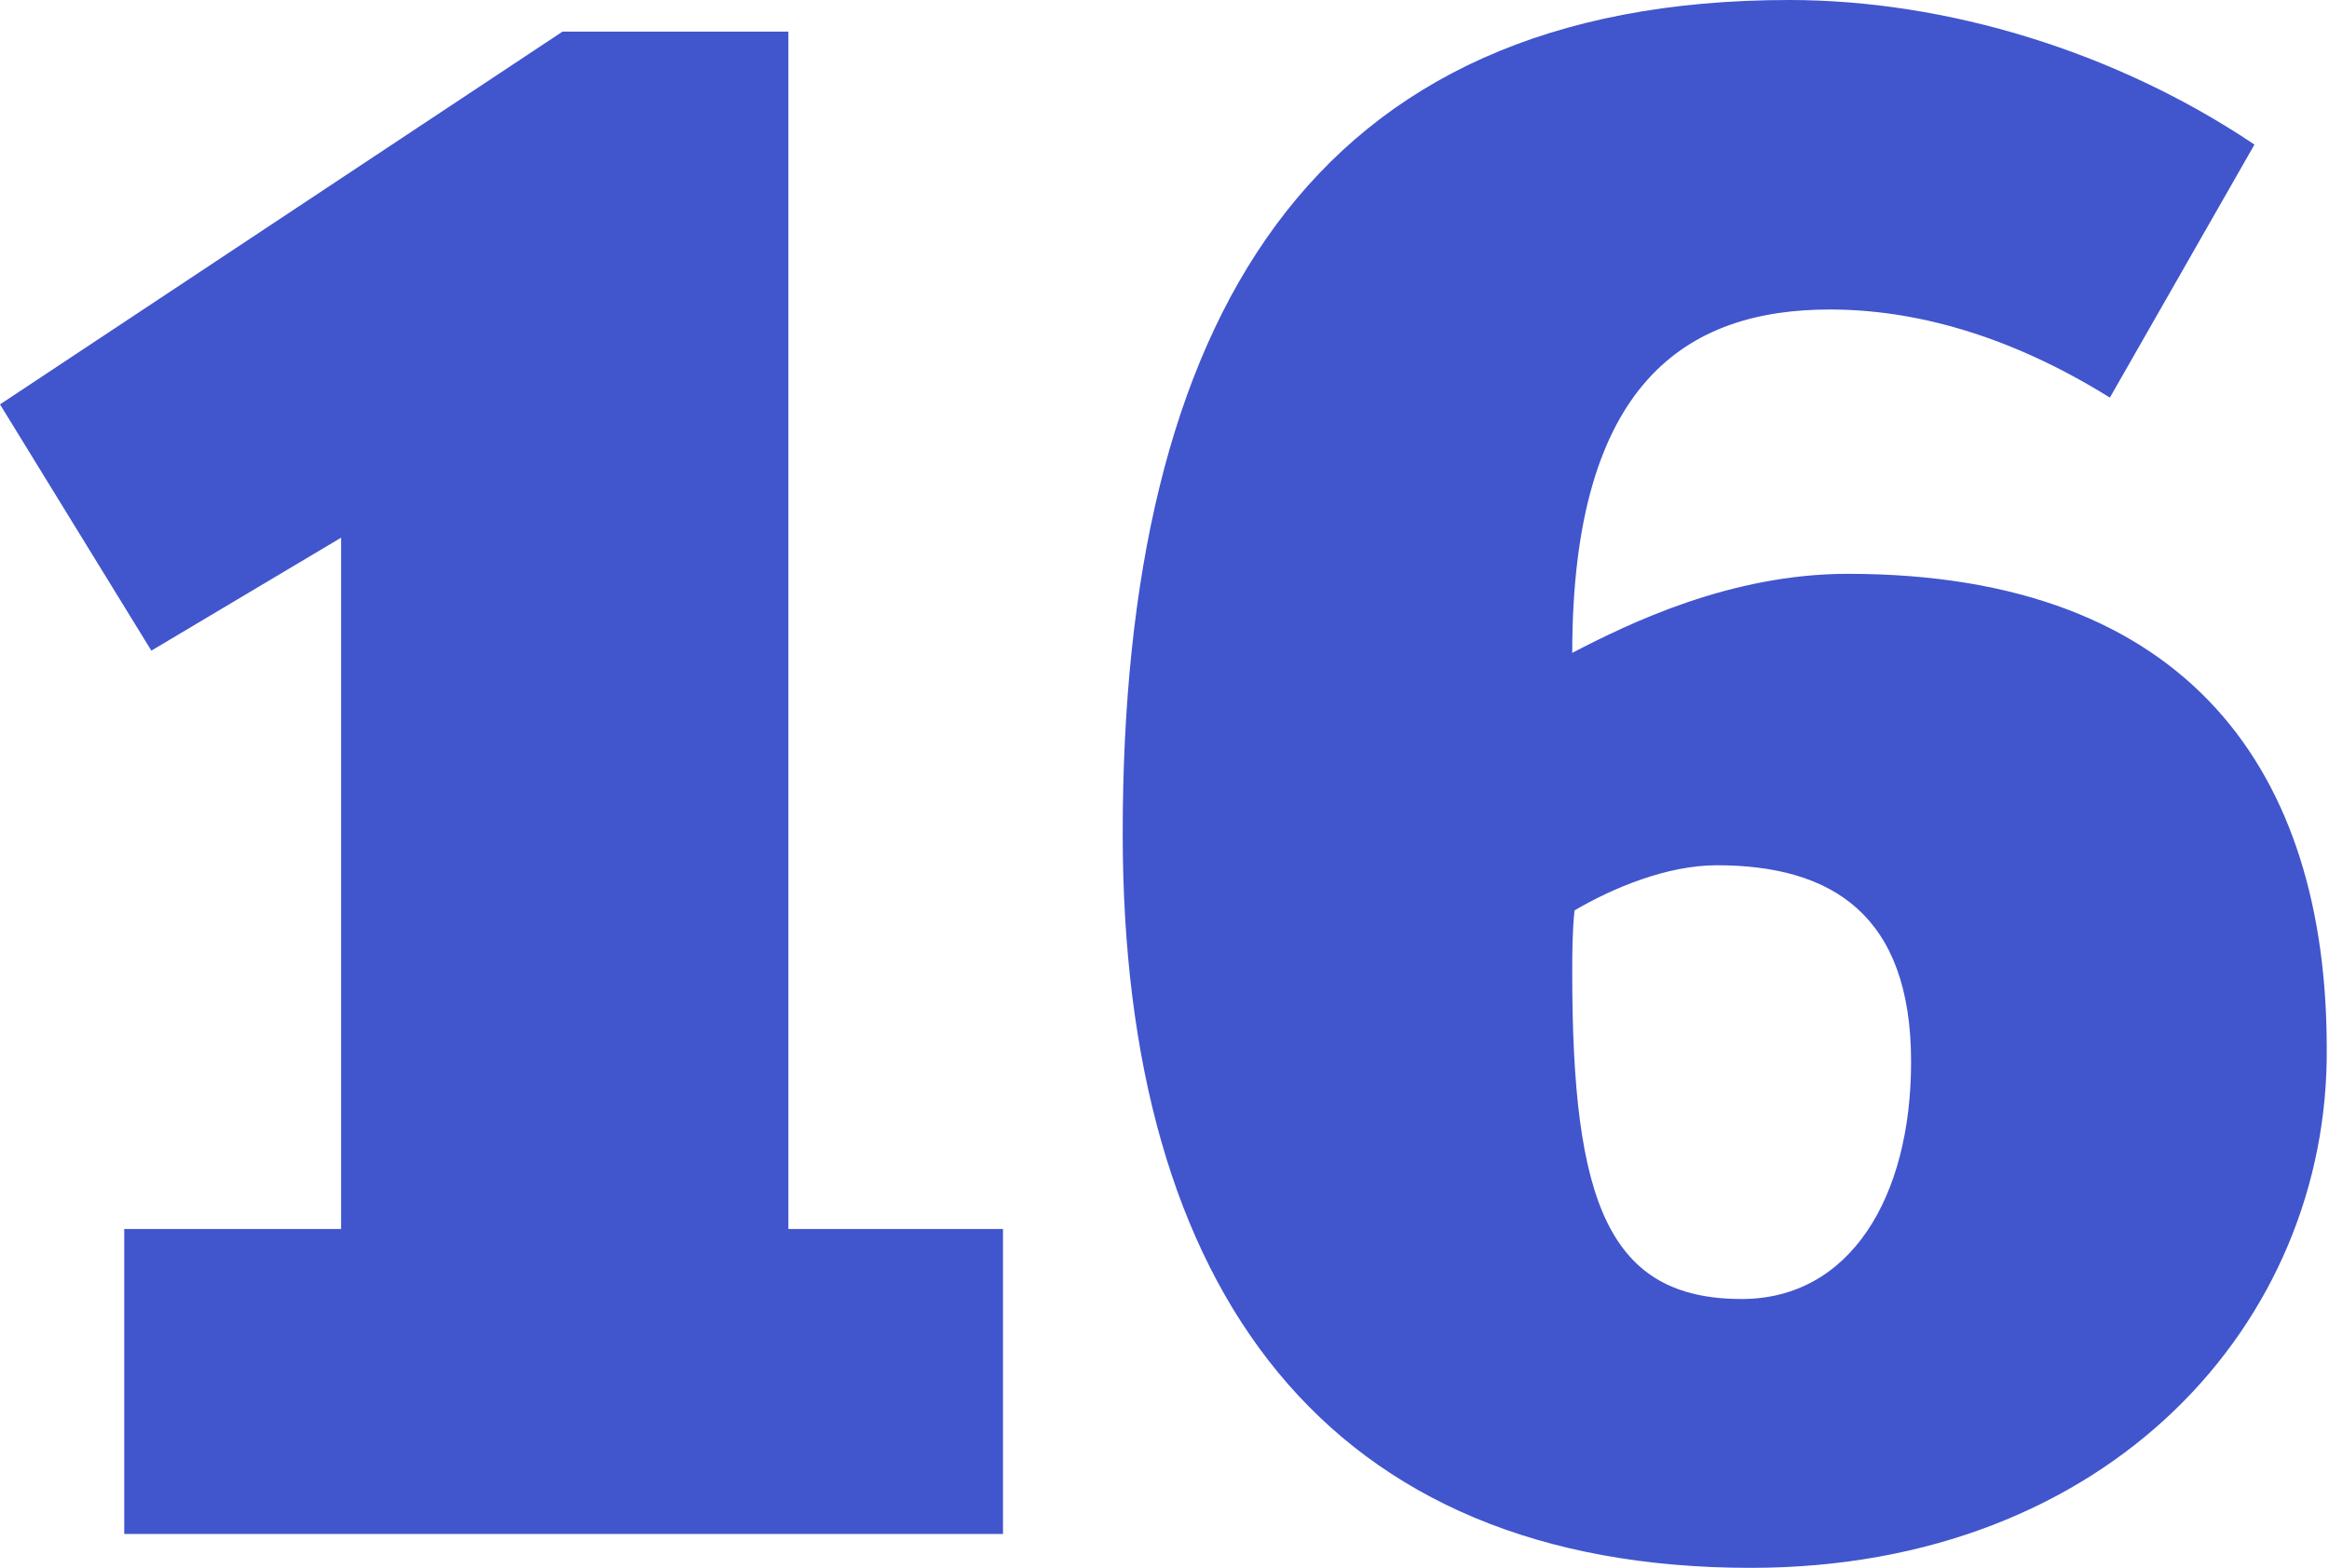
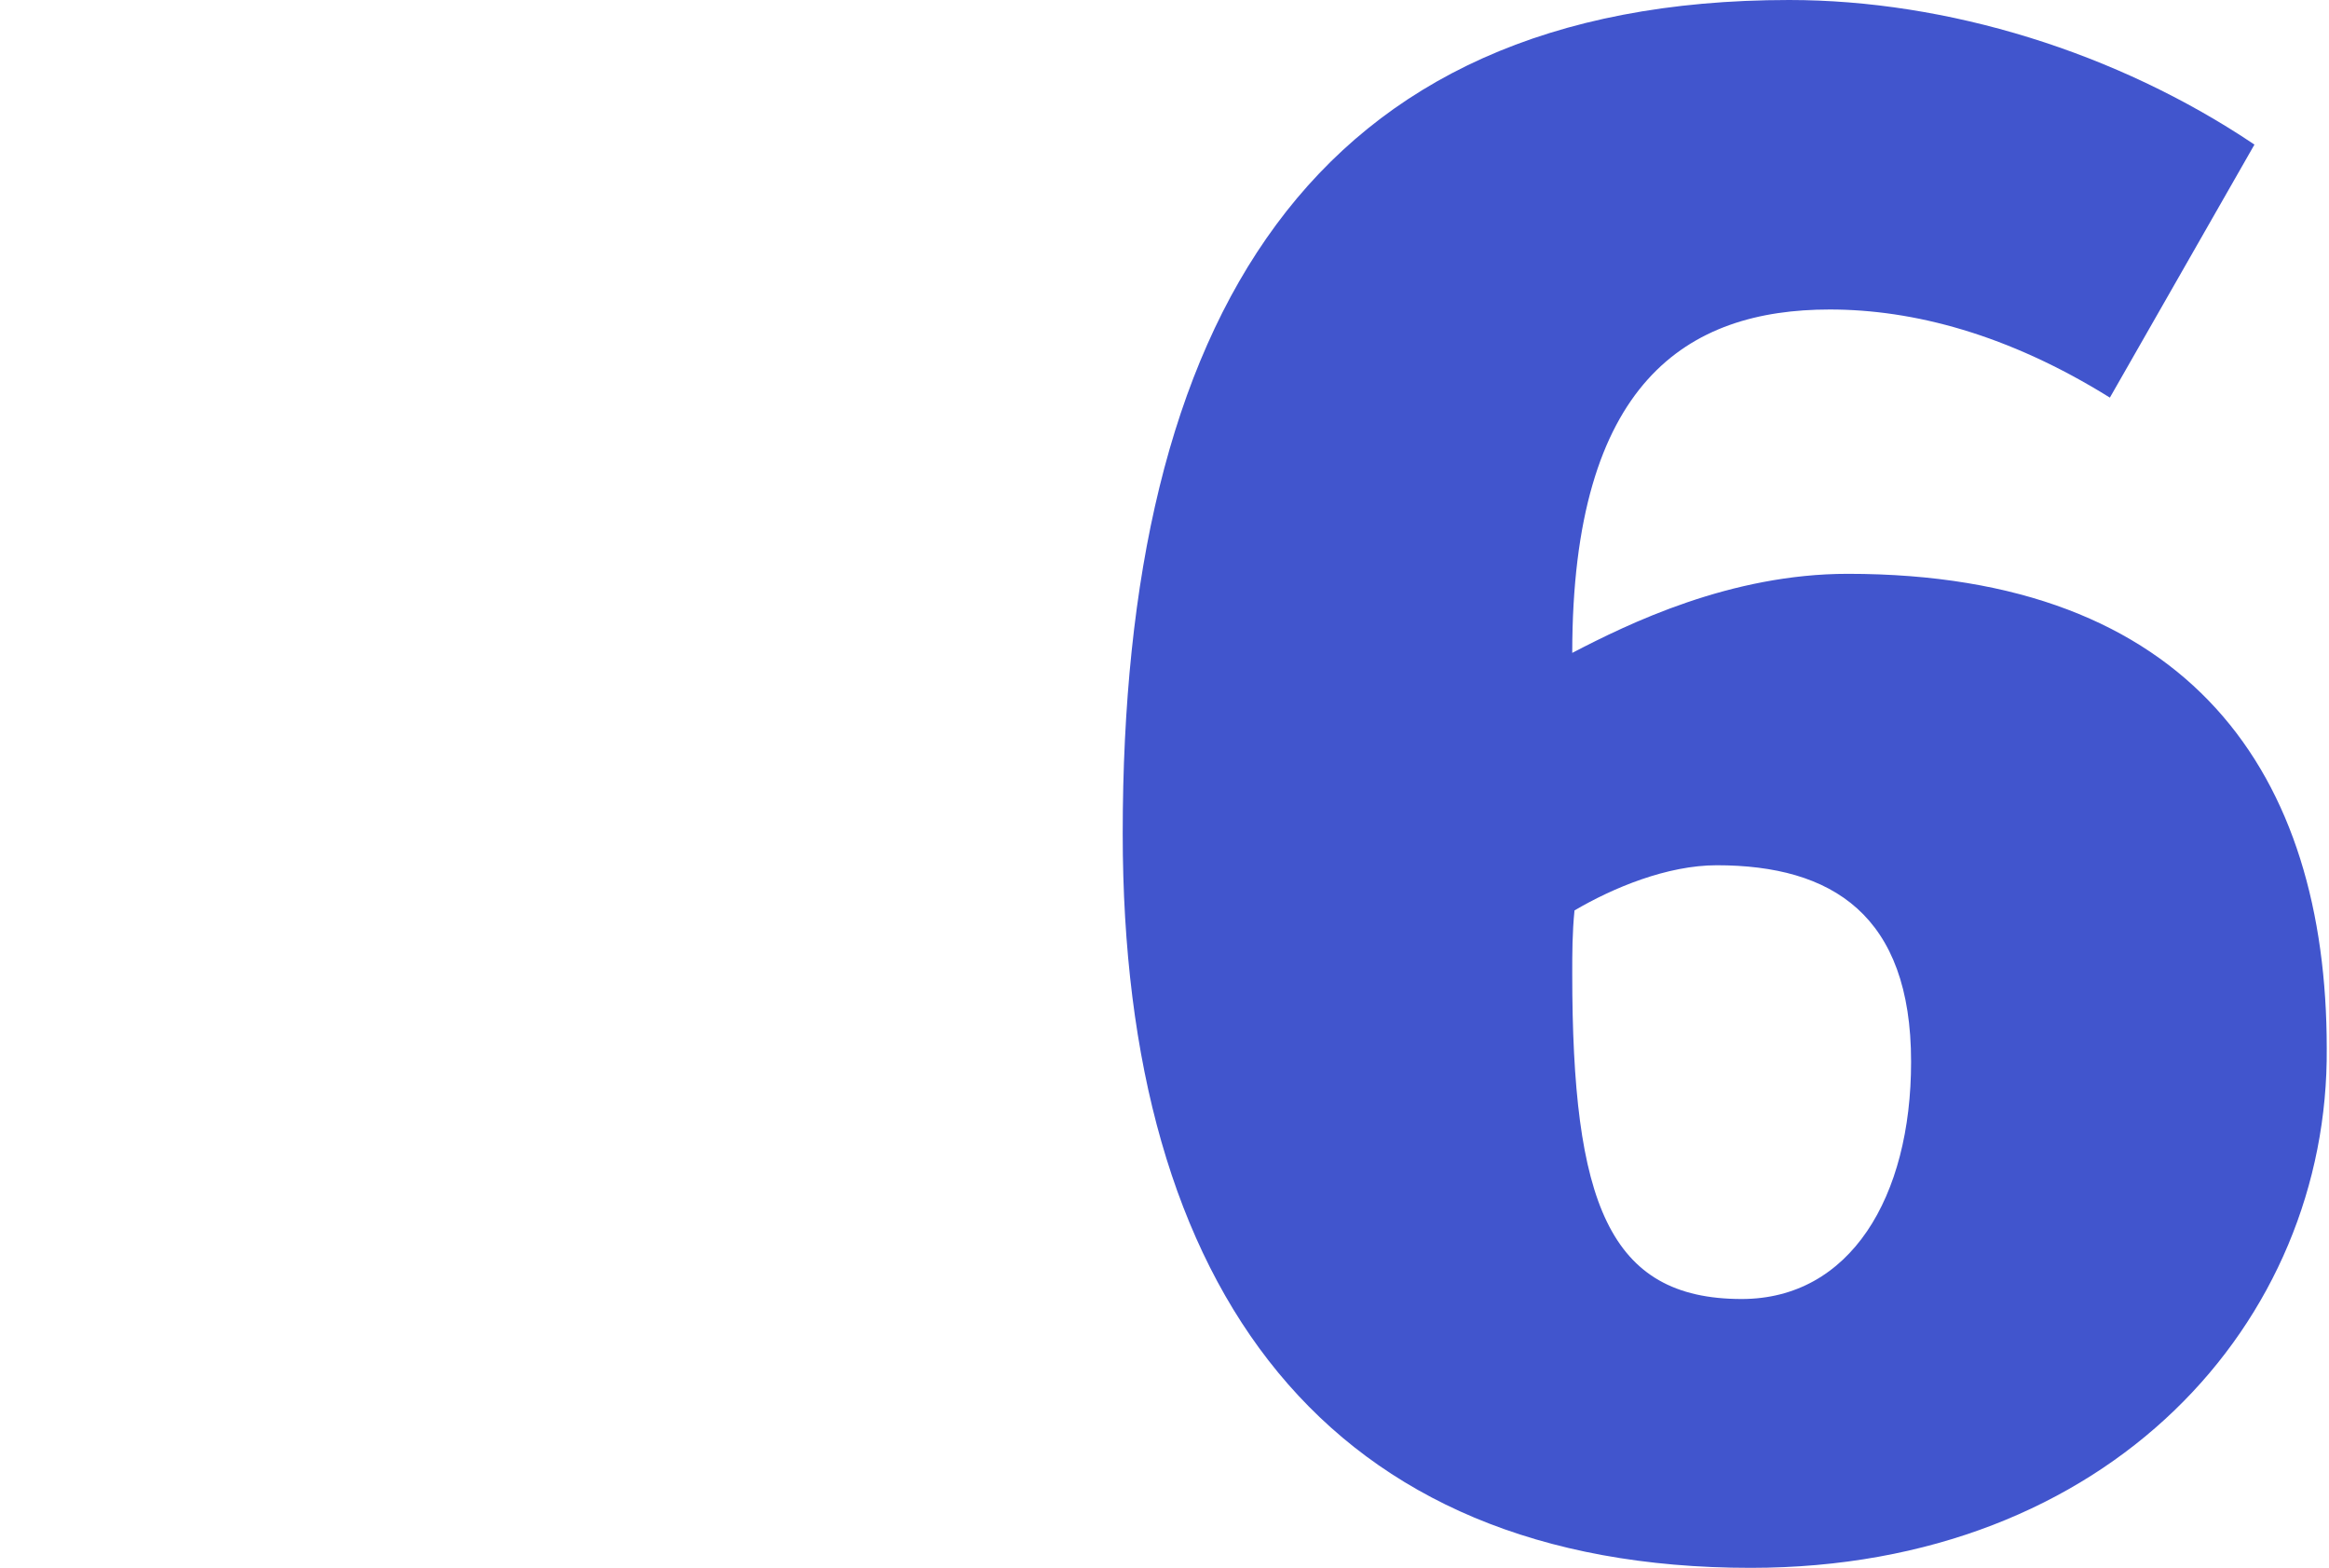
<svg xmlns="http://www.w3.org/2000/svg" id="Layer_1" x="0px" y="0px" viewBox="0 0 103.1 69.4" style="enable-background:new 0 0 103.1 69.4;" xml:space="preserve">
  <style type="text/css"> .st0{fill:#4155CD;} </style>
  <g>
-     <path class="st0" d="M5.5,67.9V54.4h9.6V23.8l-8.4,5L0,17.9L24.9,1.4h10v53h9.5v13.5H5.5z" />
    <path class="st0" d="M77.5,69.4c-18.7,0-27.8-12.2-27.8-32.5C49.7,14.2,58,0,79.2,0c7,0,14.5,2.3,20.6,6.4l-6.4,11.2 c-4.5-2.8-8.7-3.9-12.4-3.9c-6.3,0-11.4,3.2-11.4,15.2c2.5-1.3,7-3.5,12.2-3.5c15.2,0,21.2,8.9,21.2,21 C103.1,58.5,93.4,69.4,77.5,69.4z M76,38.3c-2.2,0-4.6,1-6.3,2c-0.1,1-0.1,1.9-0.1,2.8c0,10.1,1.6,14.4,7.5,14.4 c4.8,0,7.5-4.5,7.5-10.5C84.6,40.5,81.1,38.3,76,38.3z" />
  </g>
</svg>